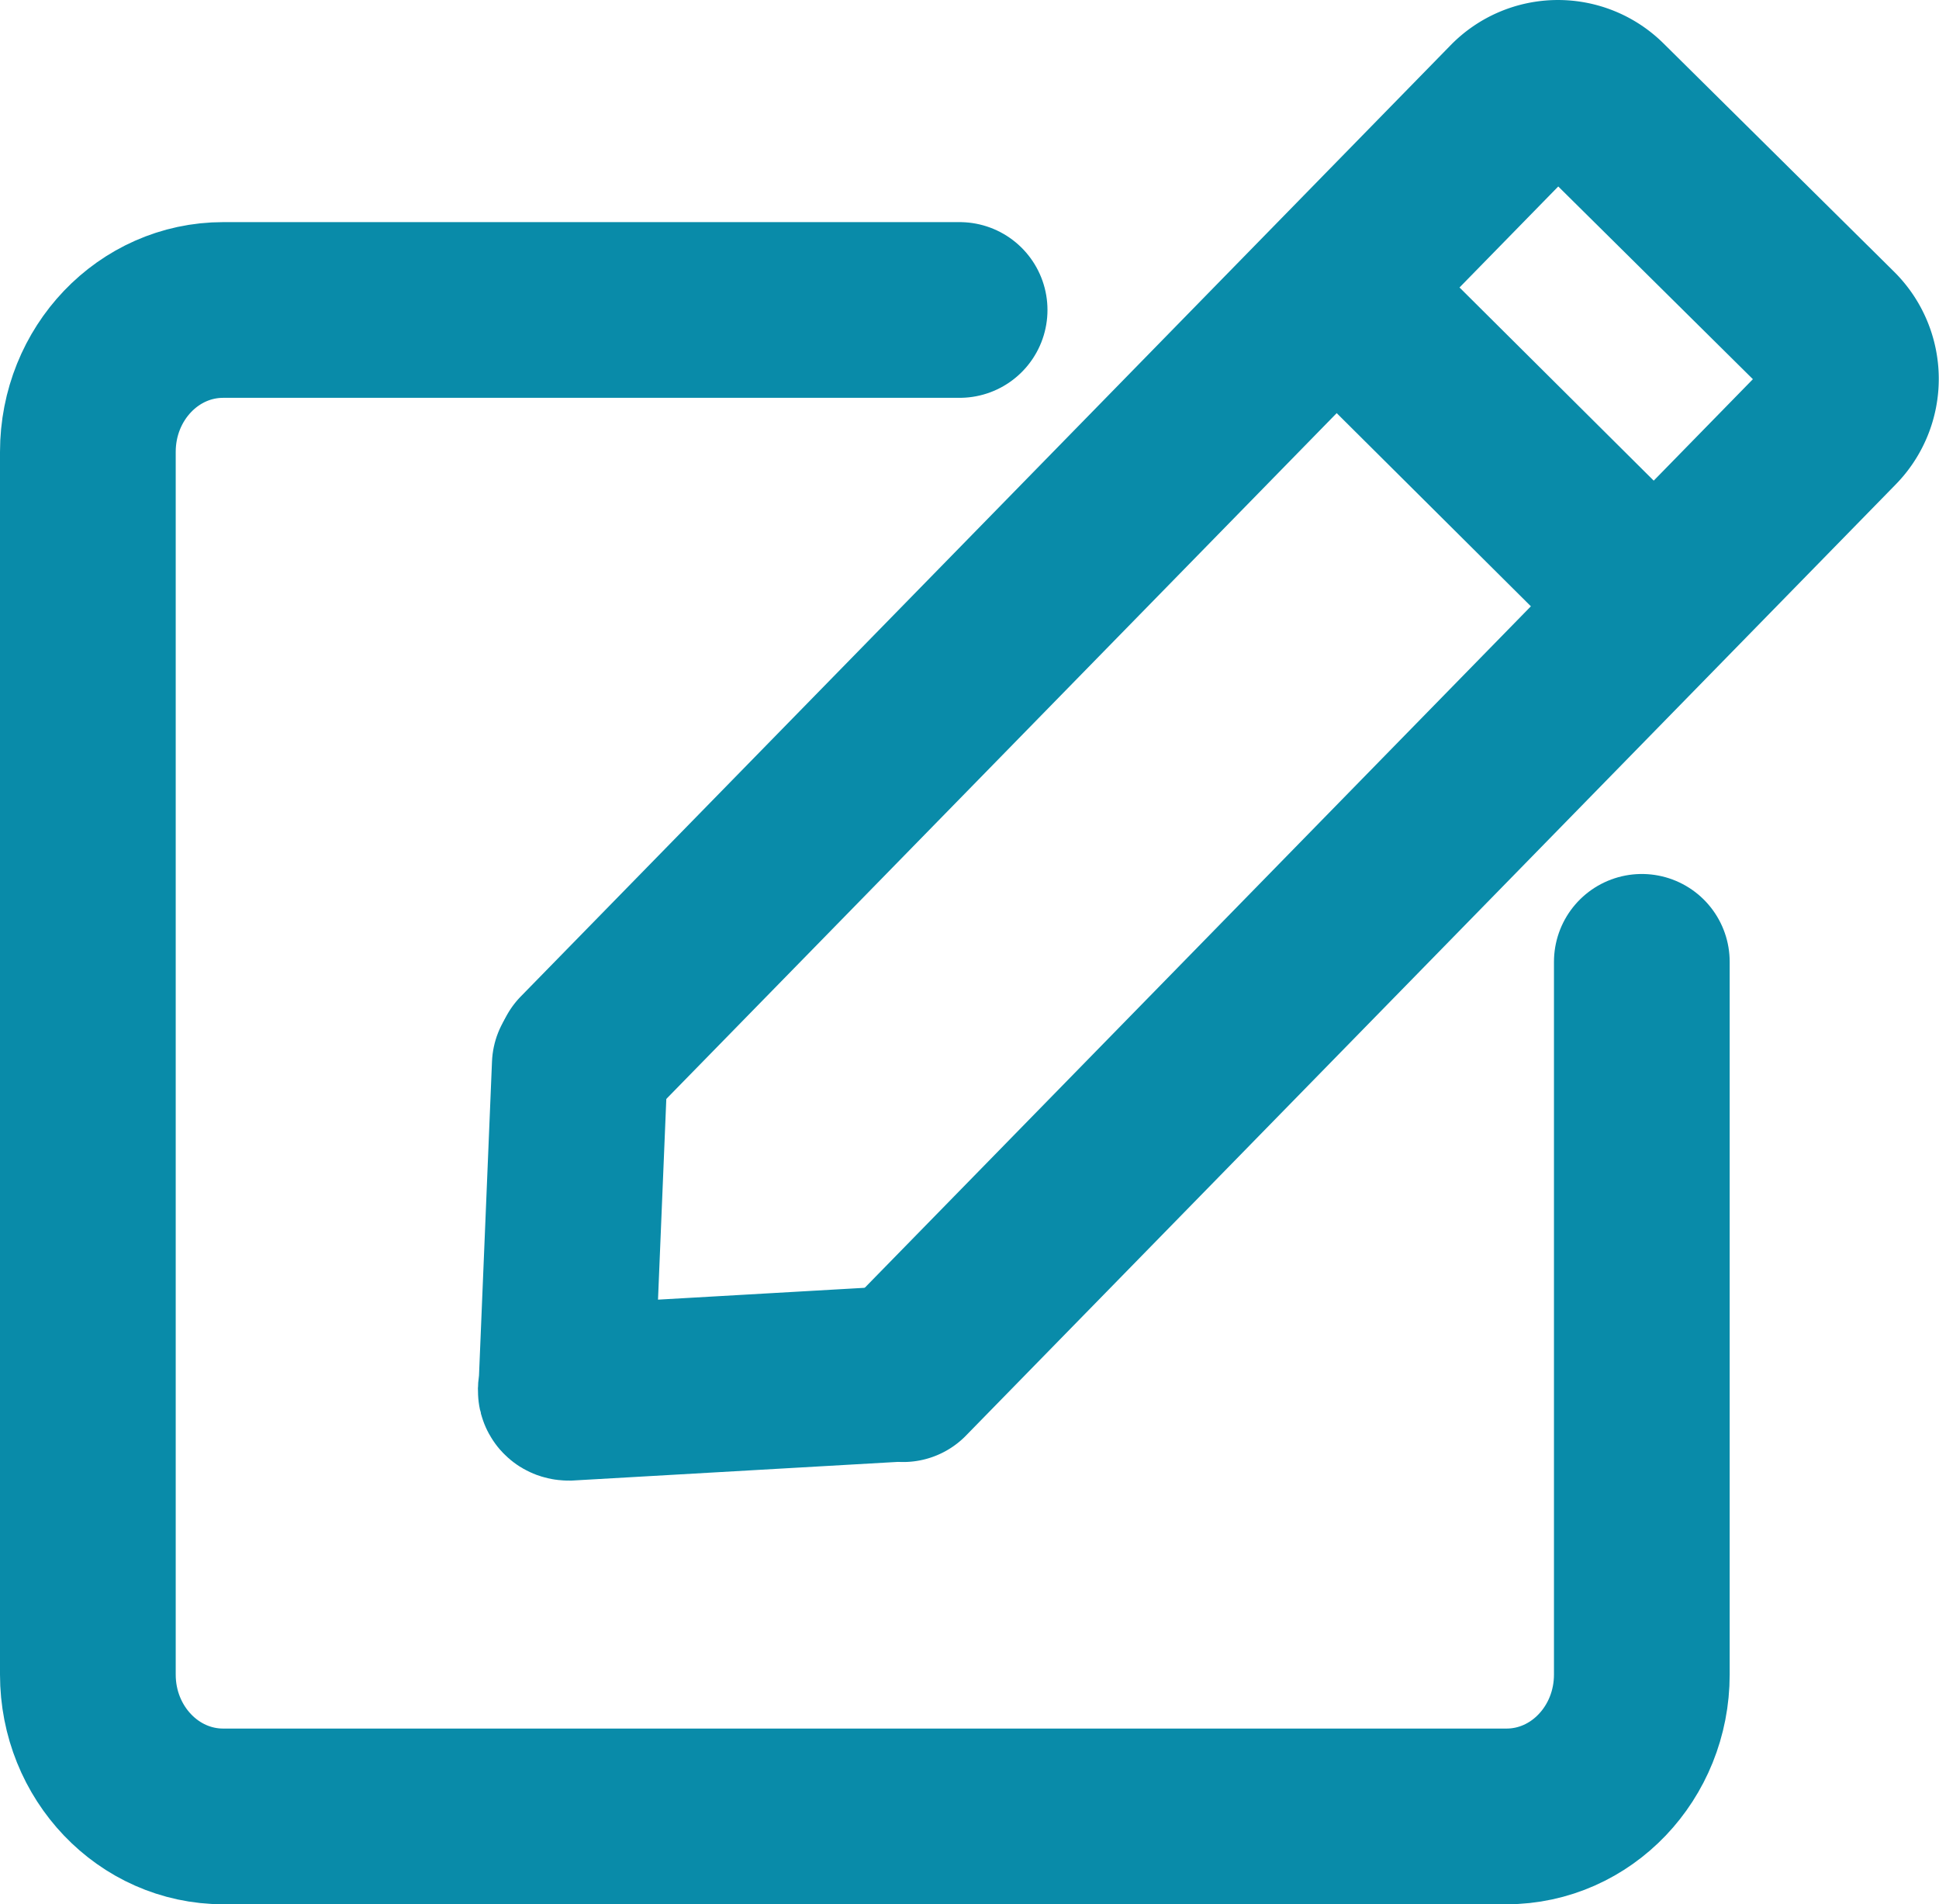
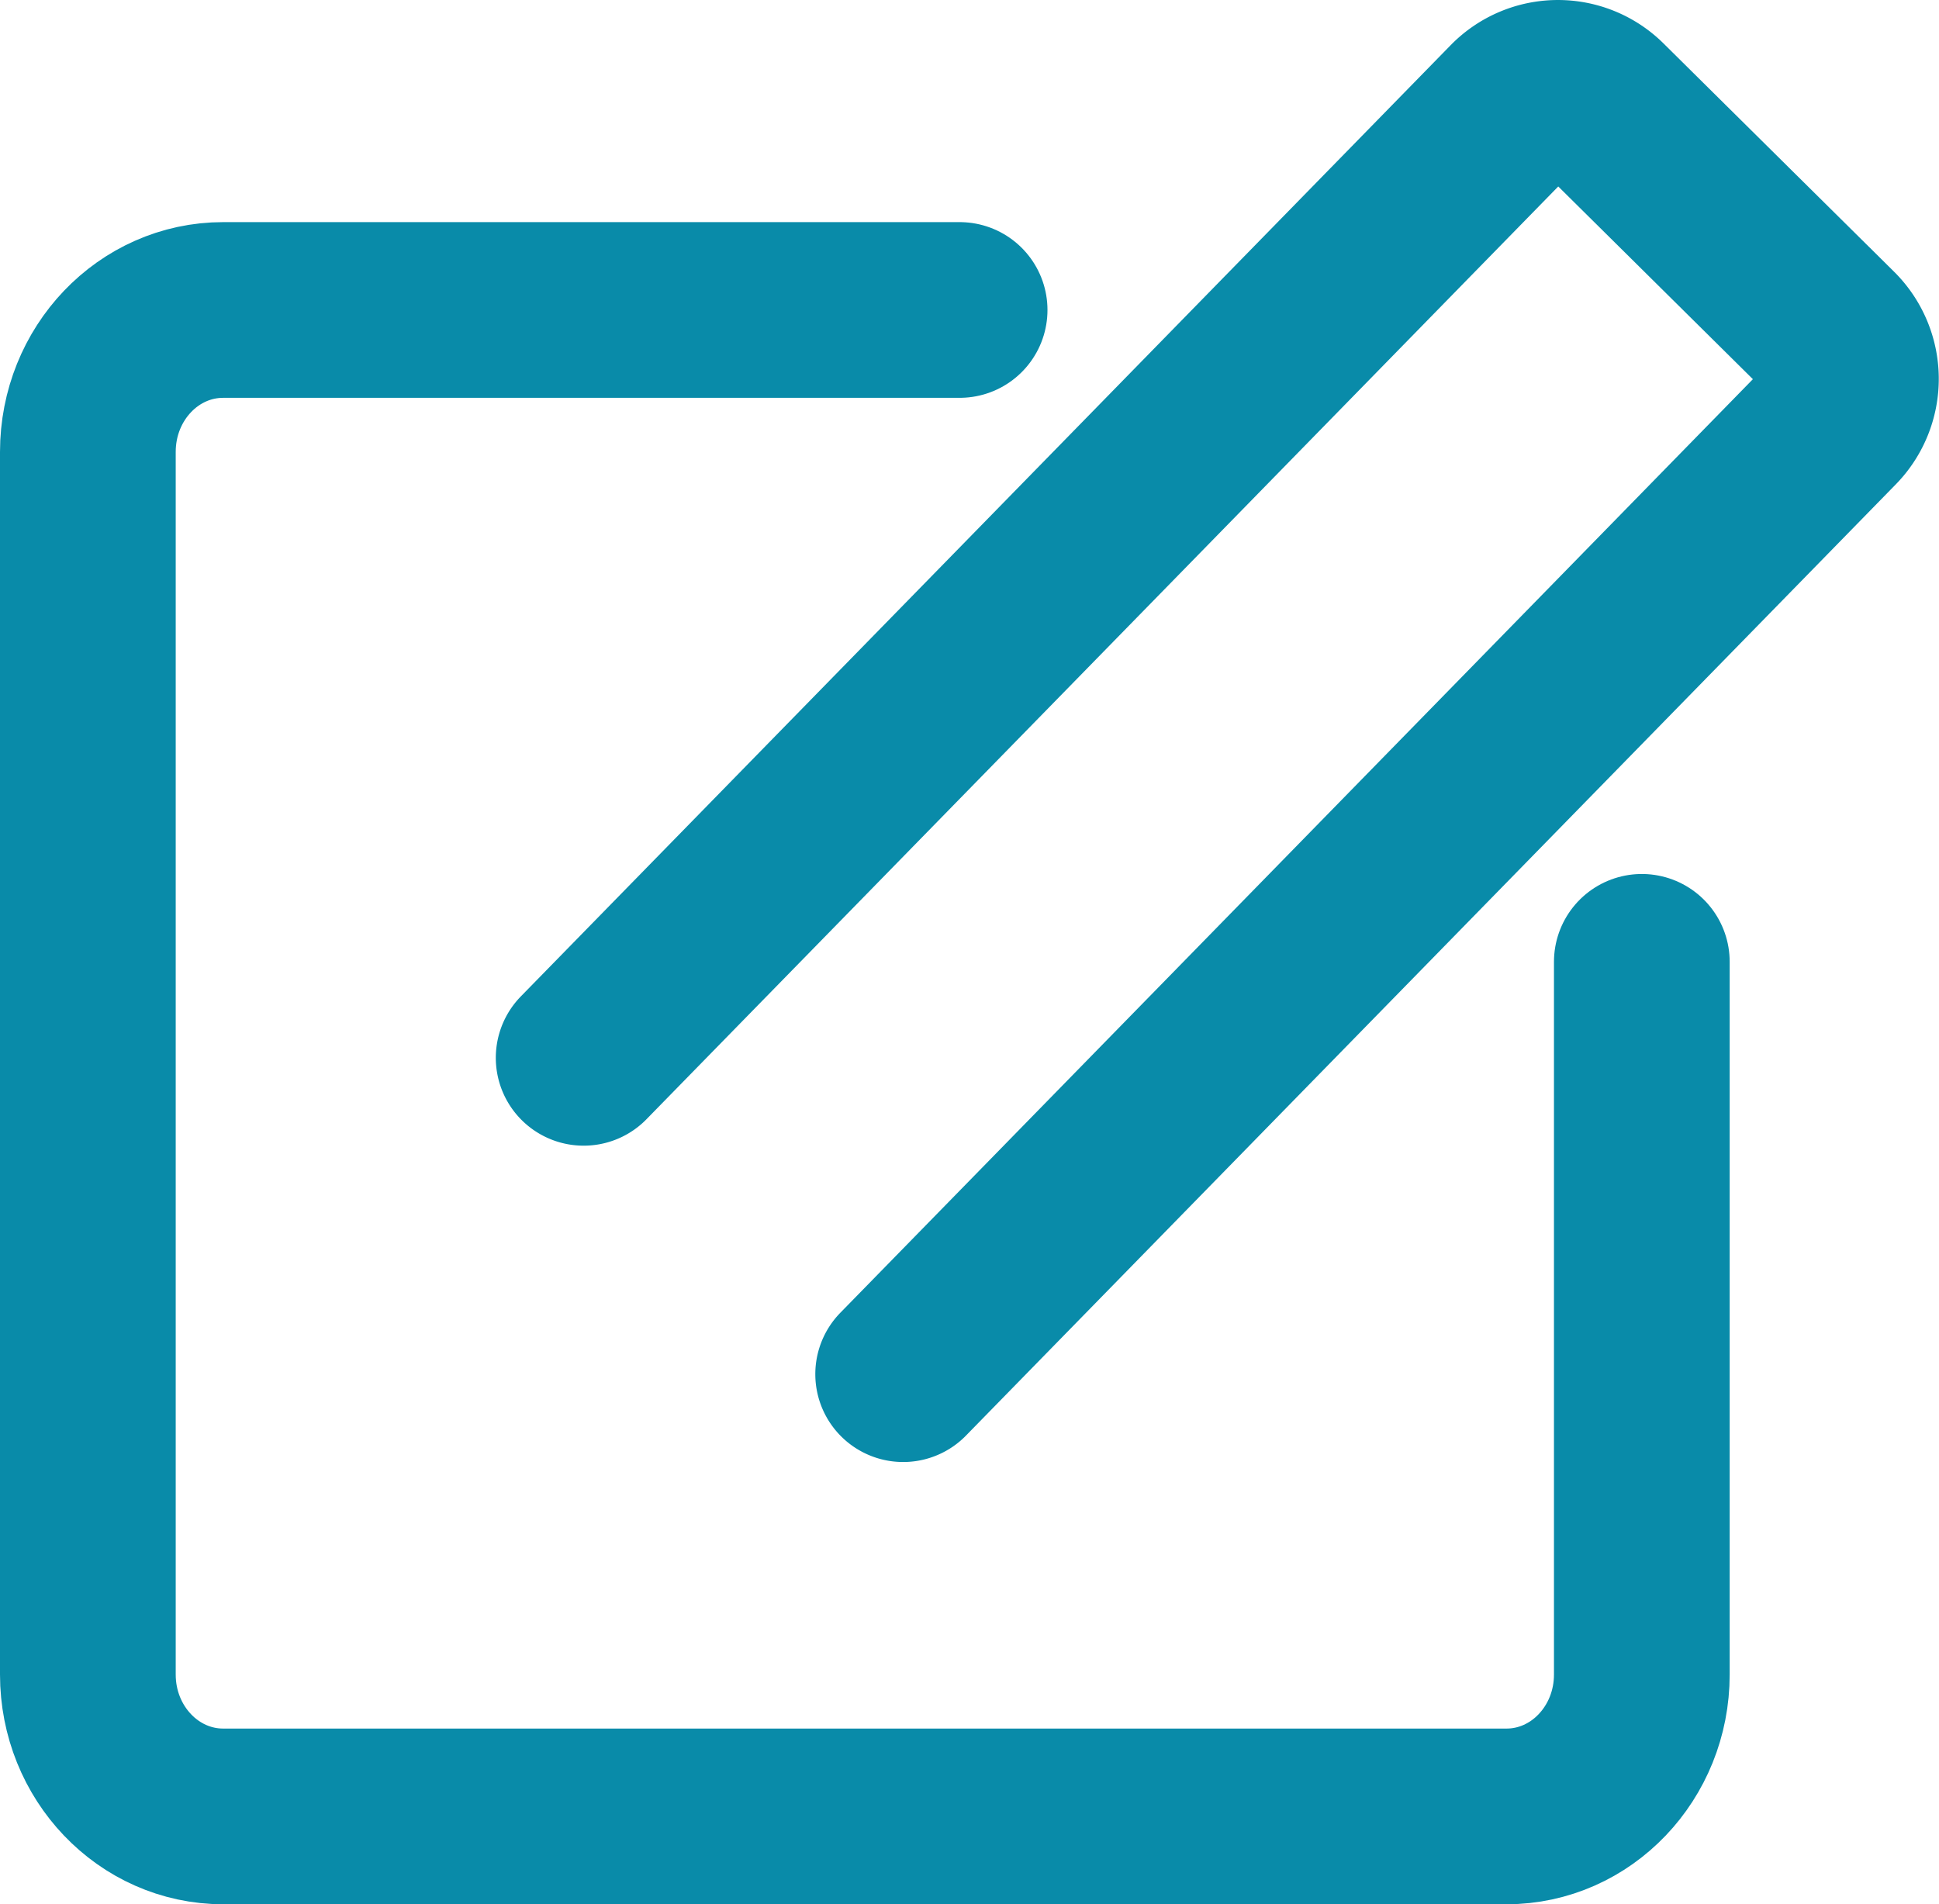
<svg xmlns="http://www.w3.org/2000/svg" viewBox="0 0 264.84 260.11">
  <defs>
    <style>.cls-1{fill:none;stroke:#098ba9;stroke-linecap:round;stroke-miterlimit:10;stroke-width:24px;}</style>
  </defs>
  <g id="Layer_2" data-name="Layer 2">
    <g id="Layer_1-2" data-name="Layer 1">
      <path class="cls-1" d="M224.25,131.38v97.35c0,10.71-8.28,19.38-18.49,19.38H30.49c-10.21,0-18.49-8.67-18.49-19.38v-167C12,51,20.28,42.34,30.49,42.34H131.07" />
      <path class="cls-1" d="M79.72,144.49l127-129.93a8.49,8.49,0,0,1,12.05-.1l31.49,31.18a8.61,8.61,0,0,1,.1,12.13l-127,129.93" />
-       <path class="cls-1" d="M121.85,187.71l-44.16,2.53c-.68,0-.33-.58-.3-1.26l1.8-43.5" />
-       <line class="cls-1" x1="224.97" y1="81.68" x2="183.03" y2="39.96" />
    </g>
  </g>
</svg>